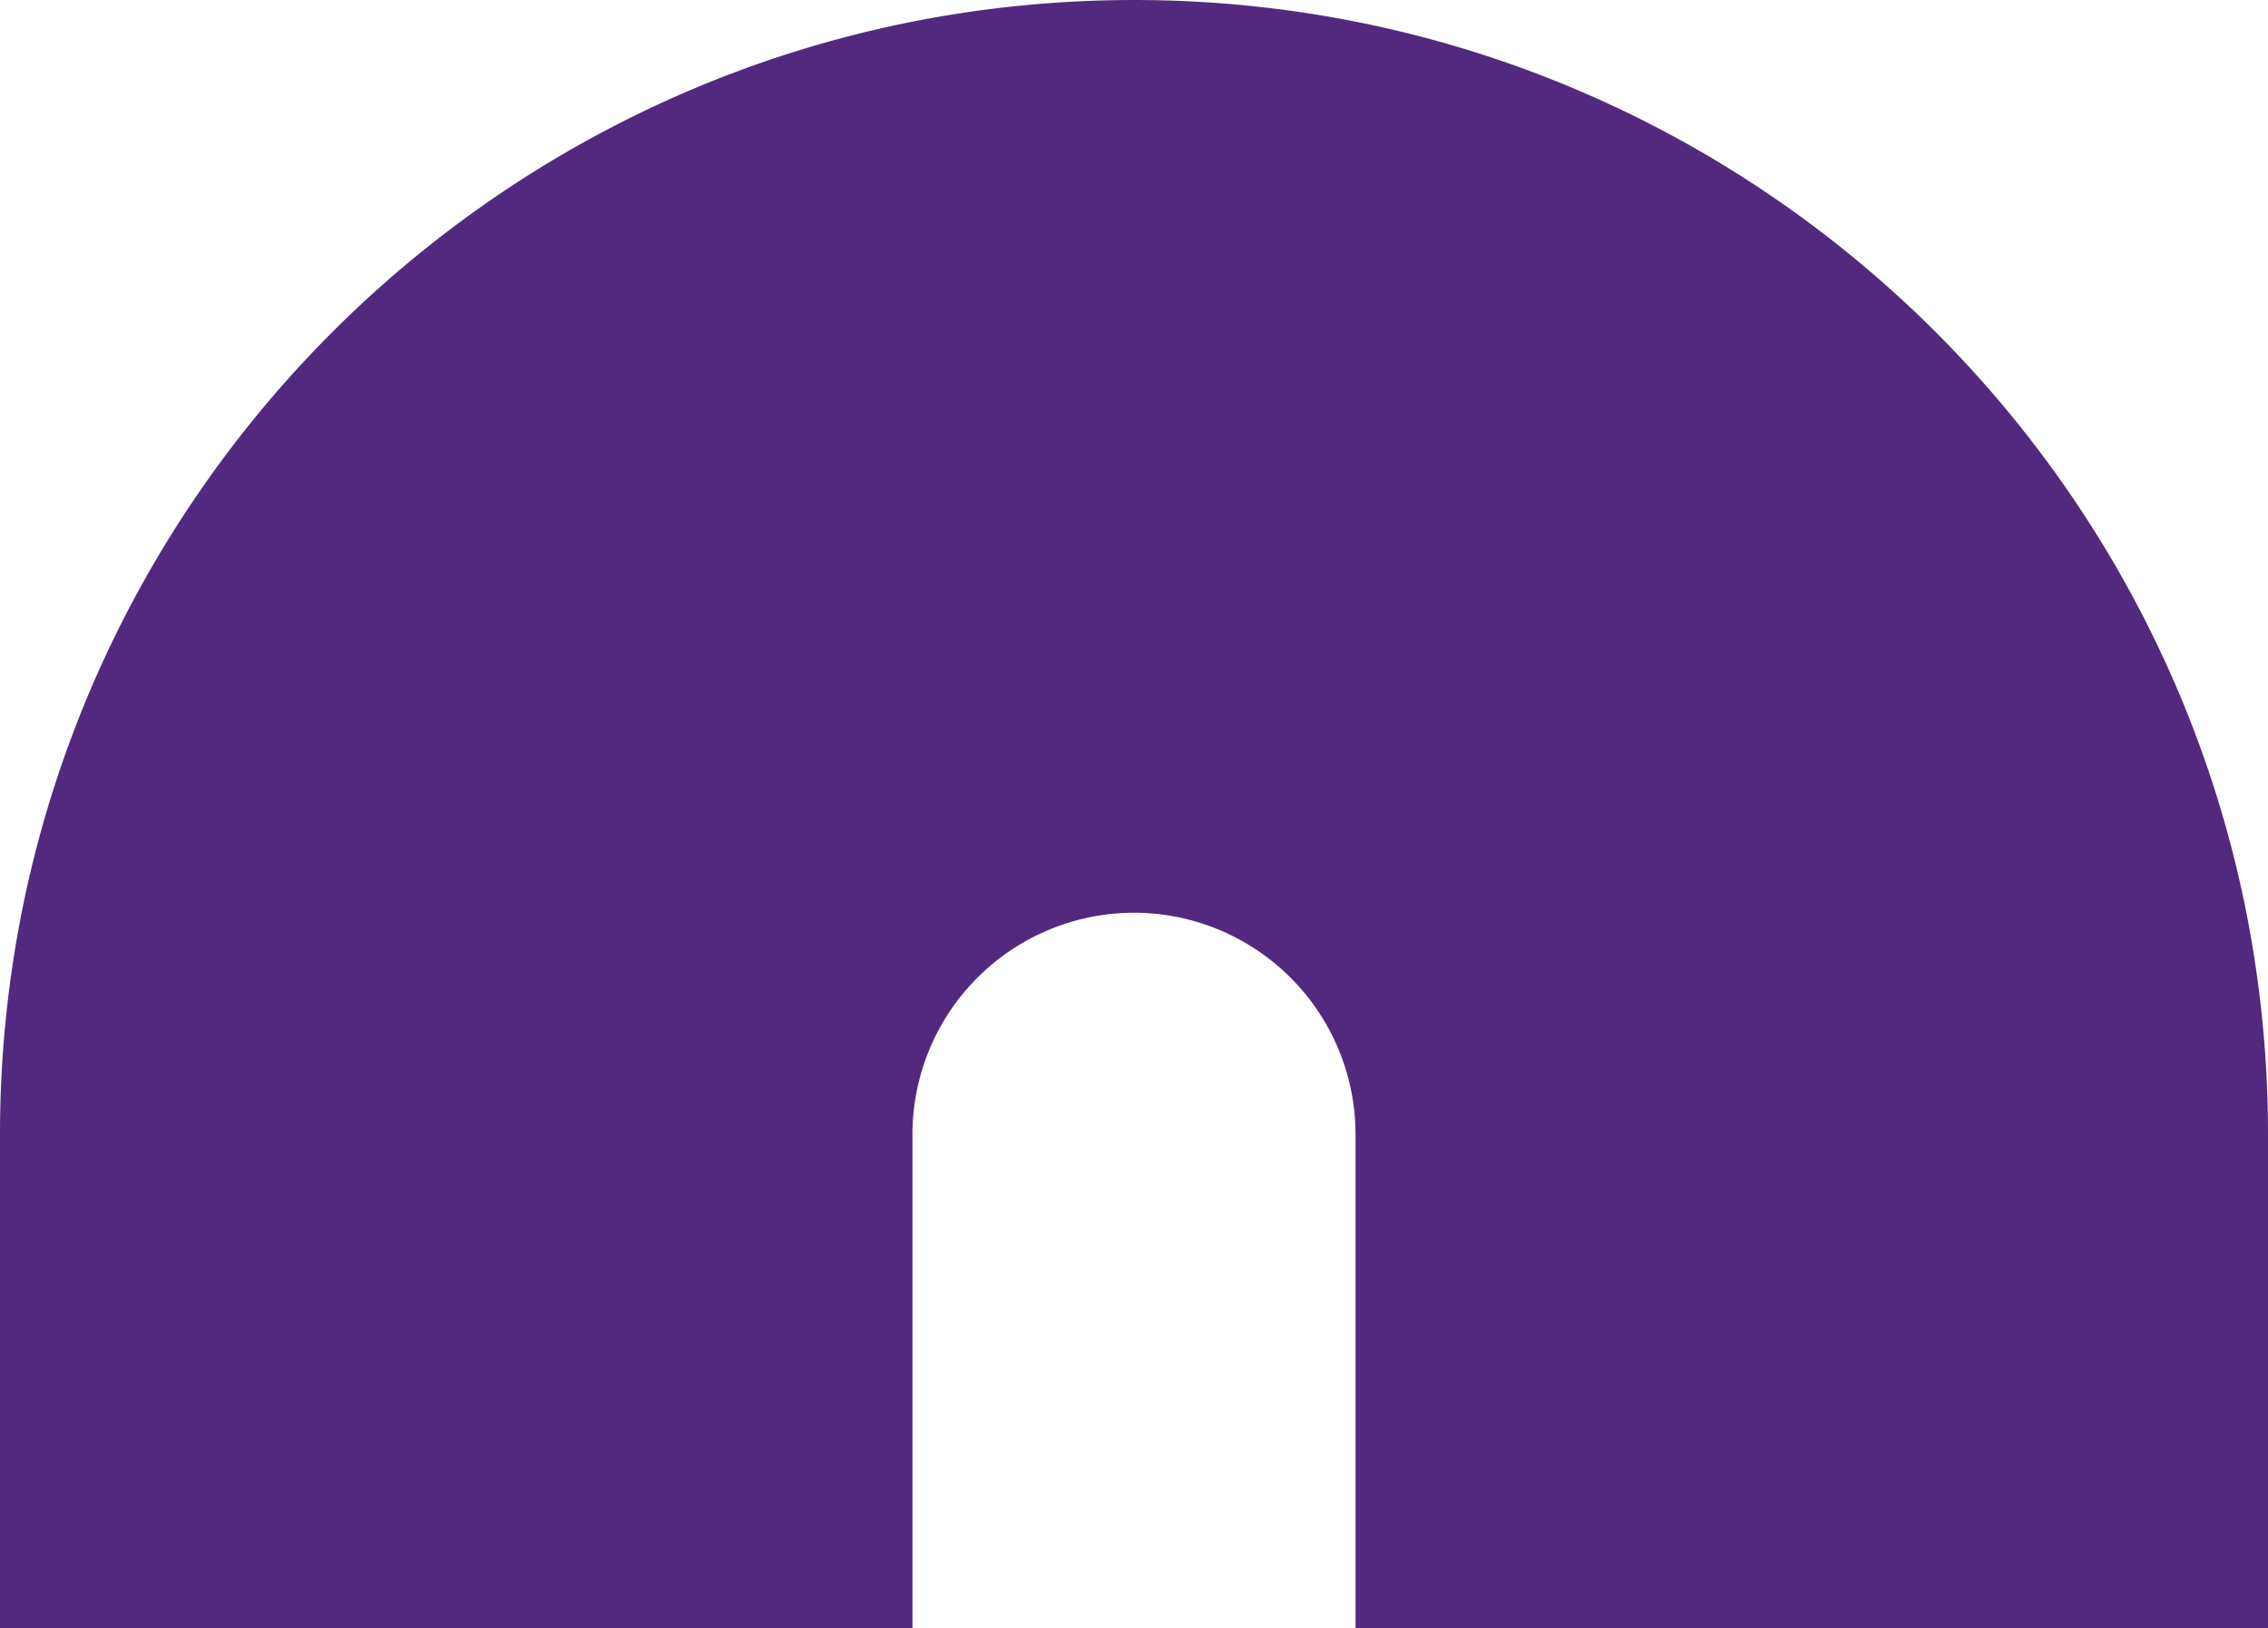
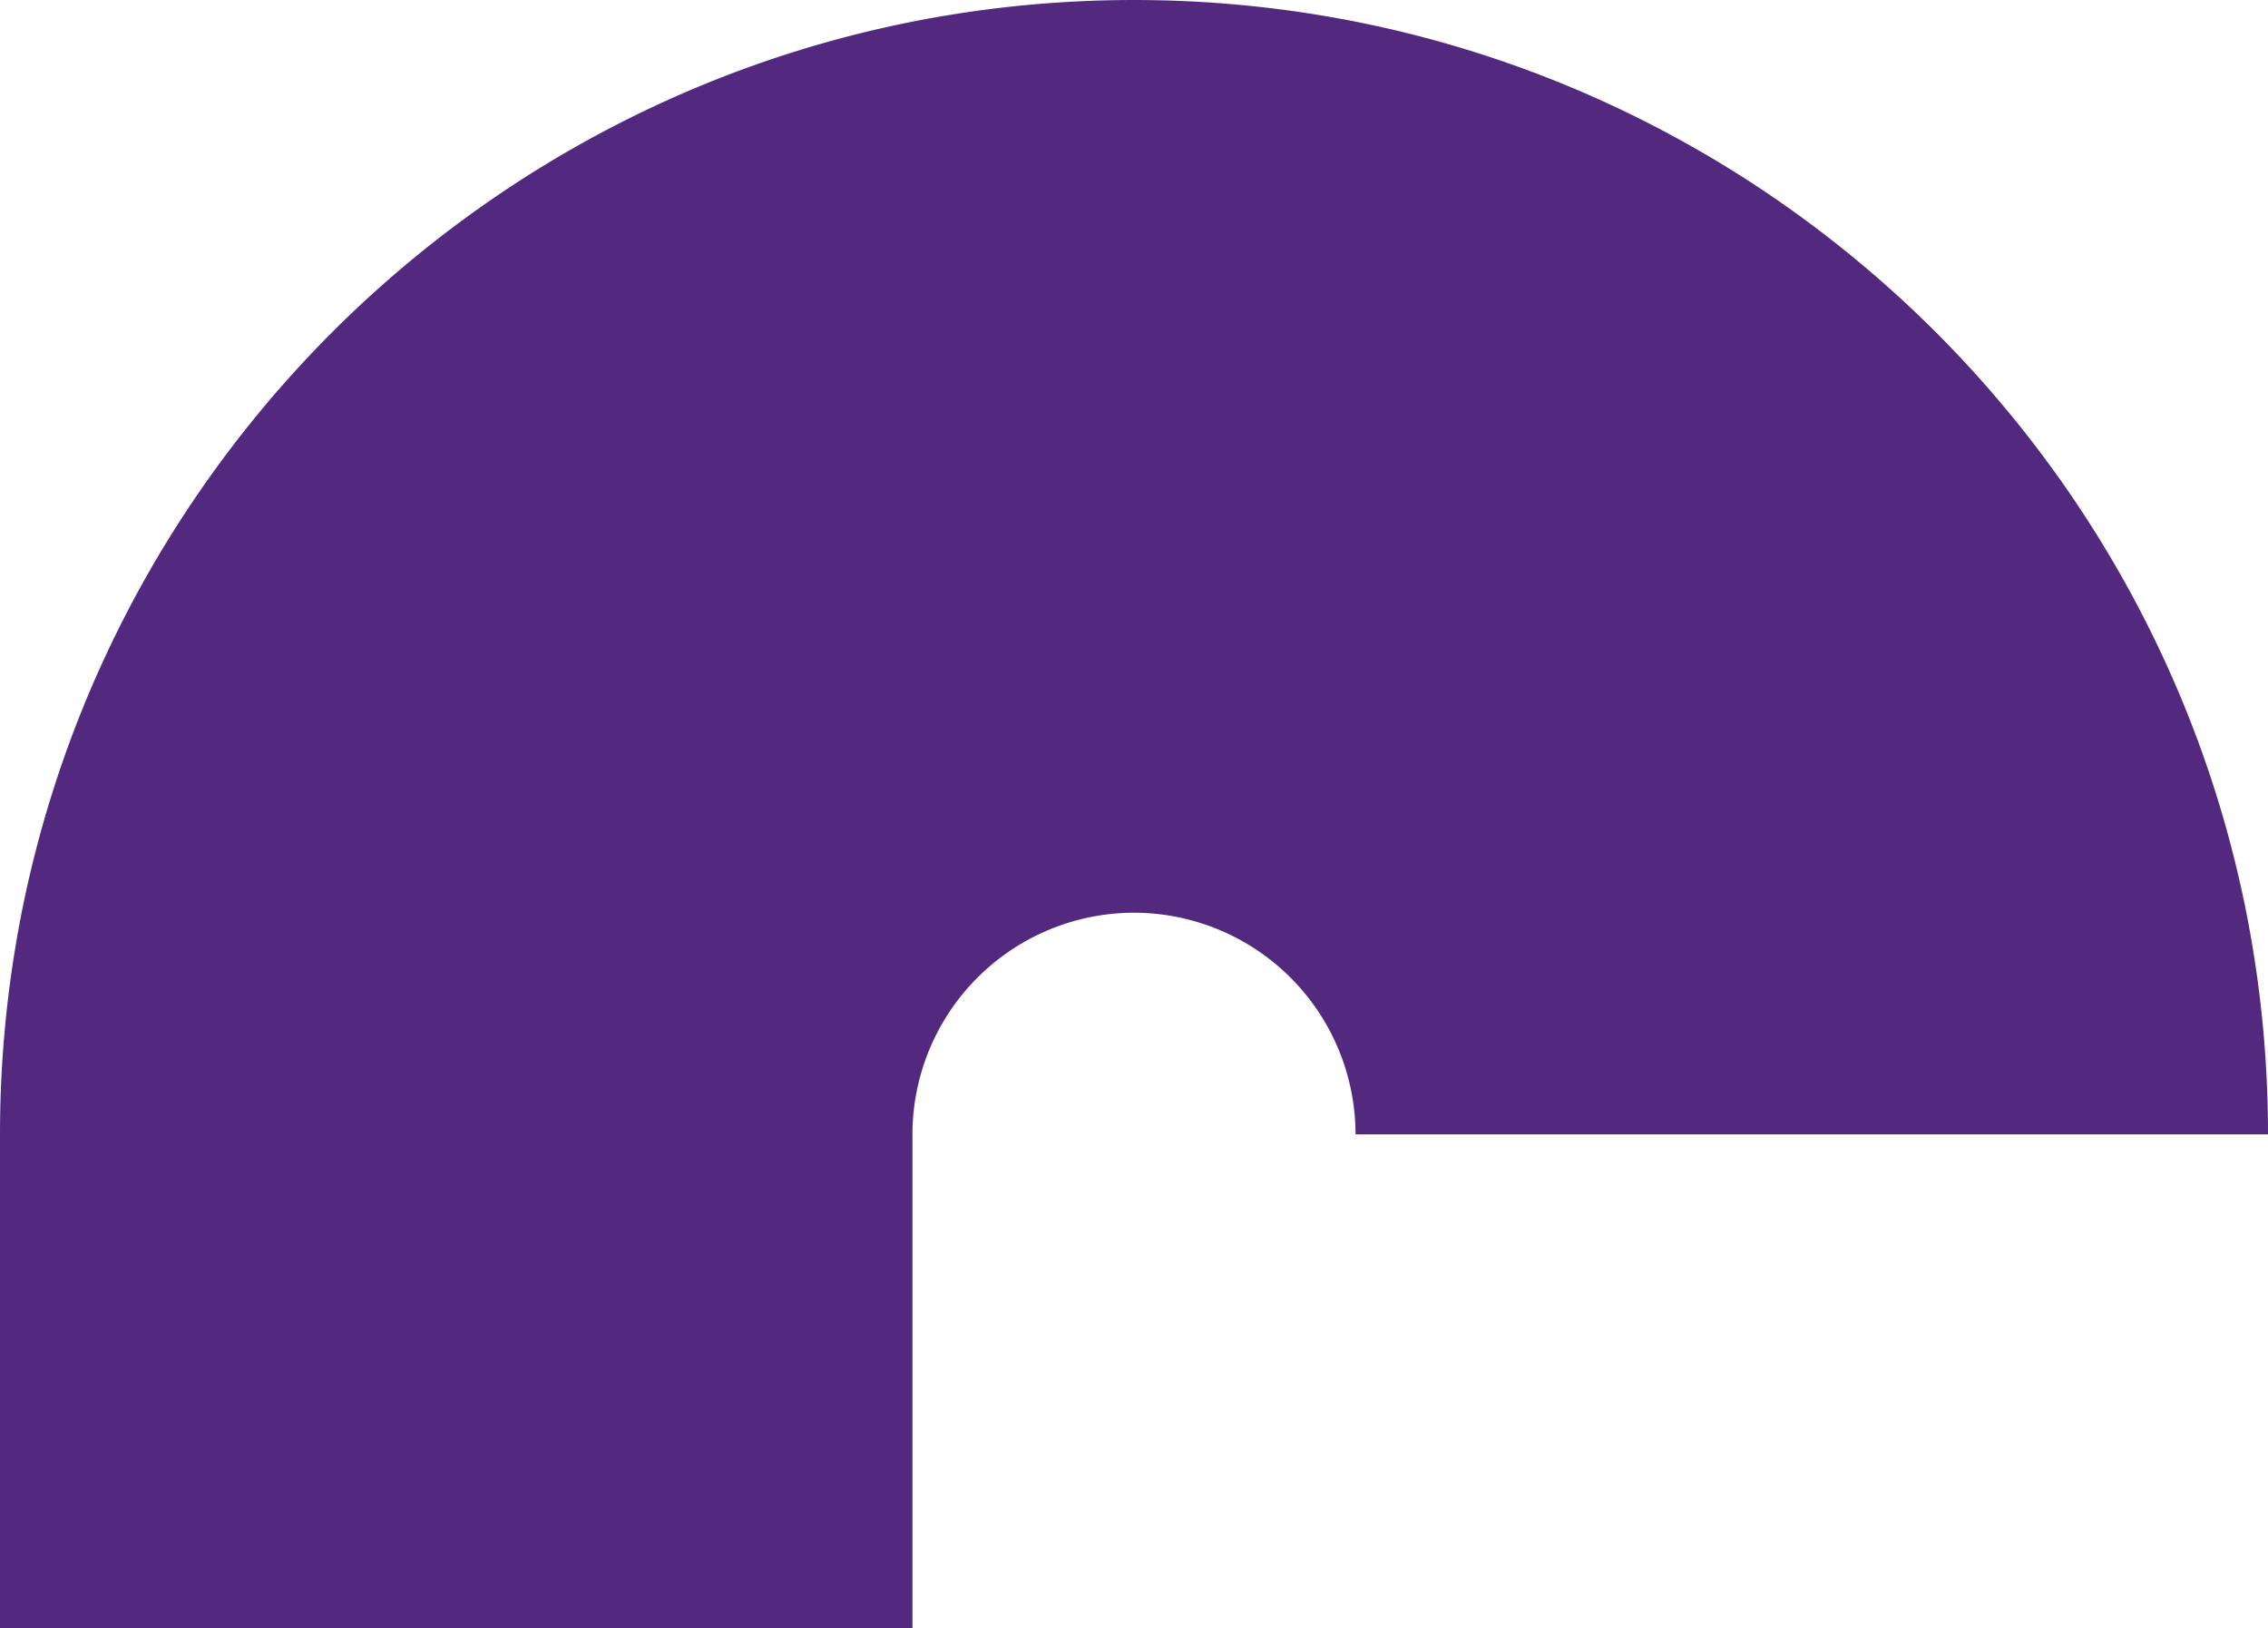
<svg xmlns="http://www.w3.org/2000/svg" width="682.834" height="490" viewBox="0 0 682.834 490">
-   <path id="Path_22818" data-name="Path 22818" d="M37.9,128.6A339.689,339.689,0,0,0,18,64.516,341.373,341.373,0,0,0-13.474,6.522,343.847,343.847,0,0,0-55.164-44.006a343.861,343.861,0,0,0-50.529-41.689,341.377,341.377,0,0,0-57.994-31.479,339.661,339.661,0,0,0-64.086-19.893A343.939,343.939,0,0,0-296.584-144a343.939,343.939,0,0,0-68.811,6.937,339.661,339.661,0,0,0-64.087,19.893,341.378,341.378,0,0,0-57.994,31.479A343.85,343.85,0,0,0-538-44.006,343.841,343.841,0,0,0-579.692,6.522a341.361,341.361,0,0,0-31.477,57.994A339.664,339.664,0,0,0-631.063,128.6,343.933,343.933,0,0,0-638,197.413V346h274.715V197.413a66.773,66.773,0,0,1,66.7-66.7,66.773,66.773,0,0,1,66.7,66.7V346H44.834V197.413A343.934,343.934,0,0,0,37.9,128.6Z" transform="translate(638 144.003)" fill="#532980" />
+   <path id="Path_22818" data-name="Path 22818" d="M37.9,128.6A339.689,339.689,0,0,0,18,64.516,341.373,341.373,0,0,0-13.474,6.522,343.847,343.847,0,0,0-55.164-44.006a343.861,343.861,0,0,0-50.529-41.689,341.377,341.377,0,0,0-57.994-31.479,339.661,339.661,0,0,0-64.086-19.893A343.939,343.939,0,0,0-296.584-144a343.939,343.939,0,0,0-68.811,6.937,339.661,339.661,0,0,0-64.087,19.893,341.378,341.378,0,0,0-57.994,31.479A343.85,343.85,0,0,0-538-44.006,343.841,343.841,0,0,0-579.692,6.522a341.361,341.361,0,0,0-31.477,57.994A339.664,339.664,0,0,0-631.063,128.6,343.933,343.933,0,0,0-638,197.413V346h274.715V197.413a66.773,66.773,0,0,1,66.7-66.7,66.773,66.773,0,0,1,66.7,66.7H44.834V197.413A343.934,343.934,0,0,0,37.9,128.6Z" transform="translate(638 144.003)" fill="#532980" />
</svg>